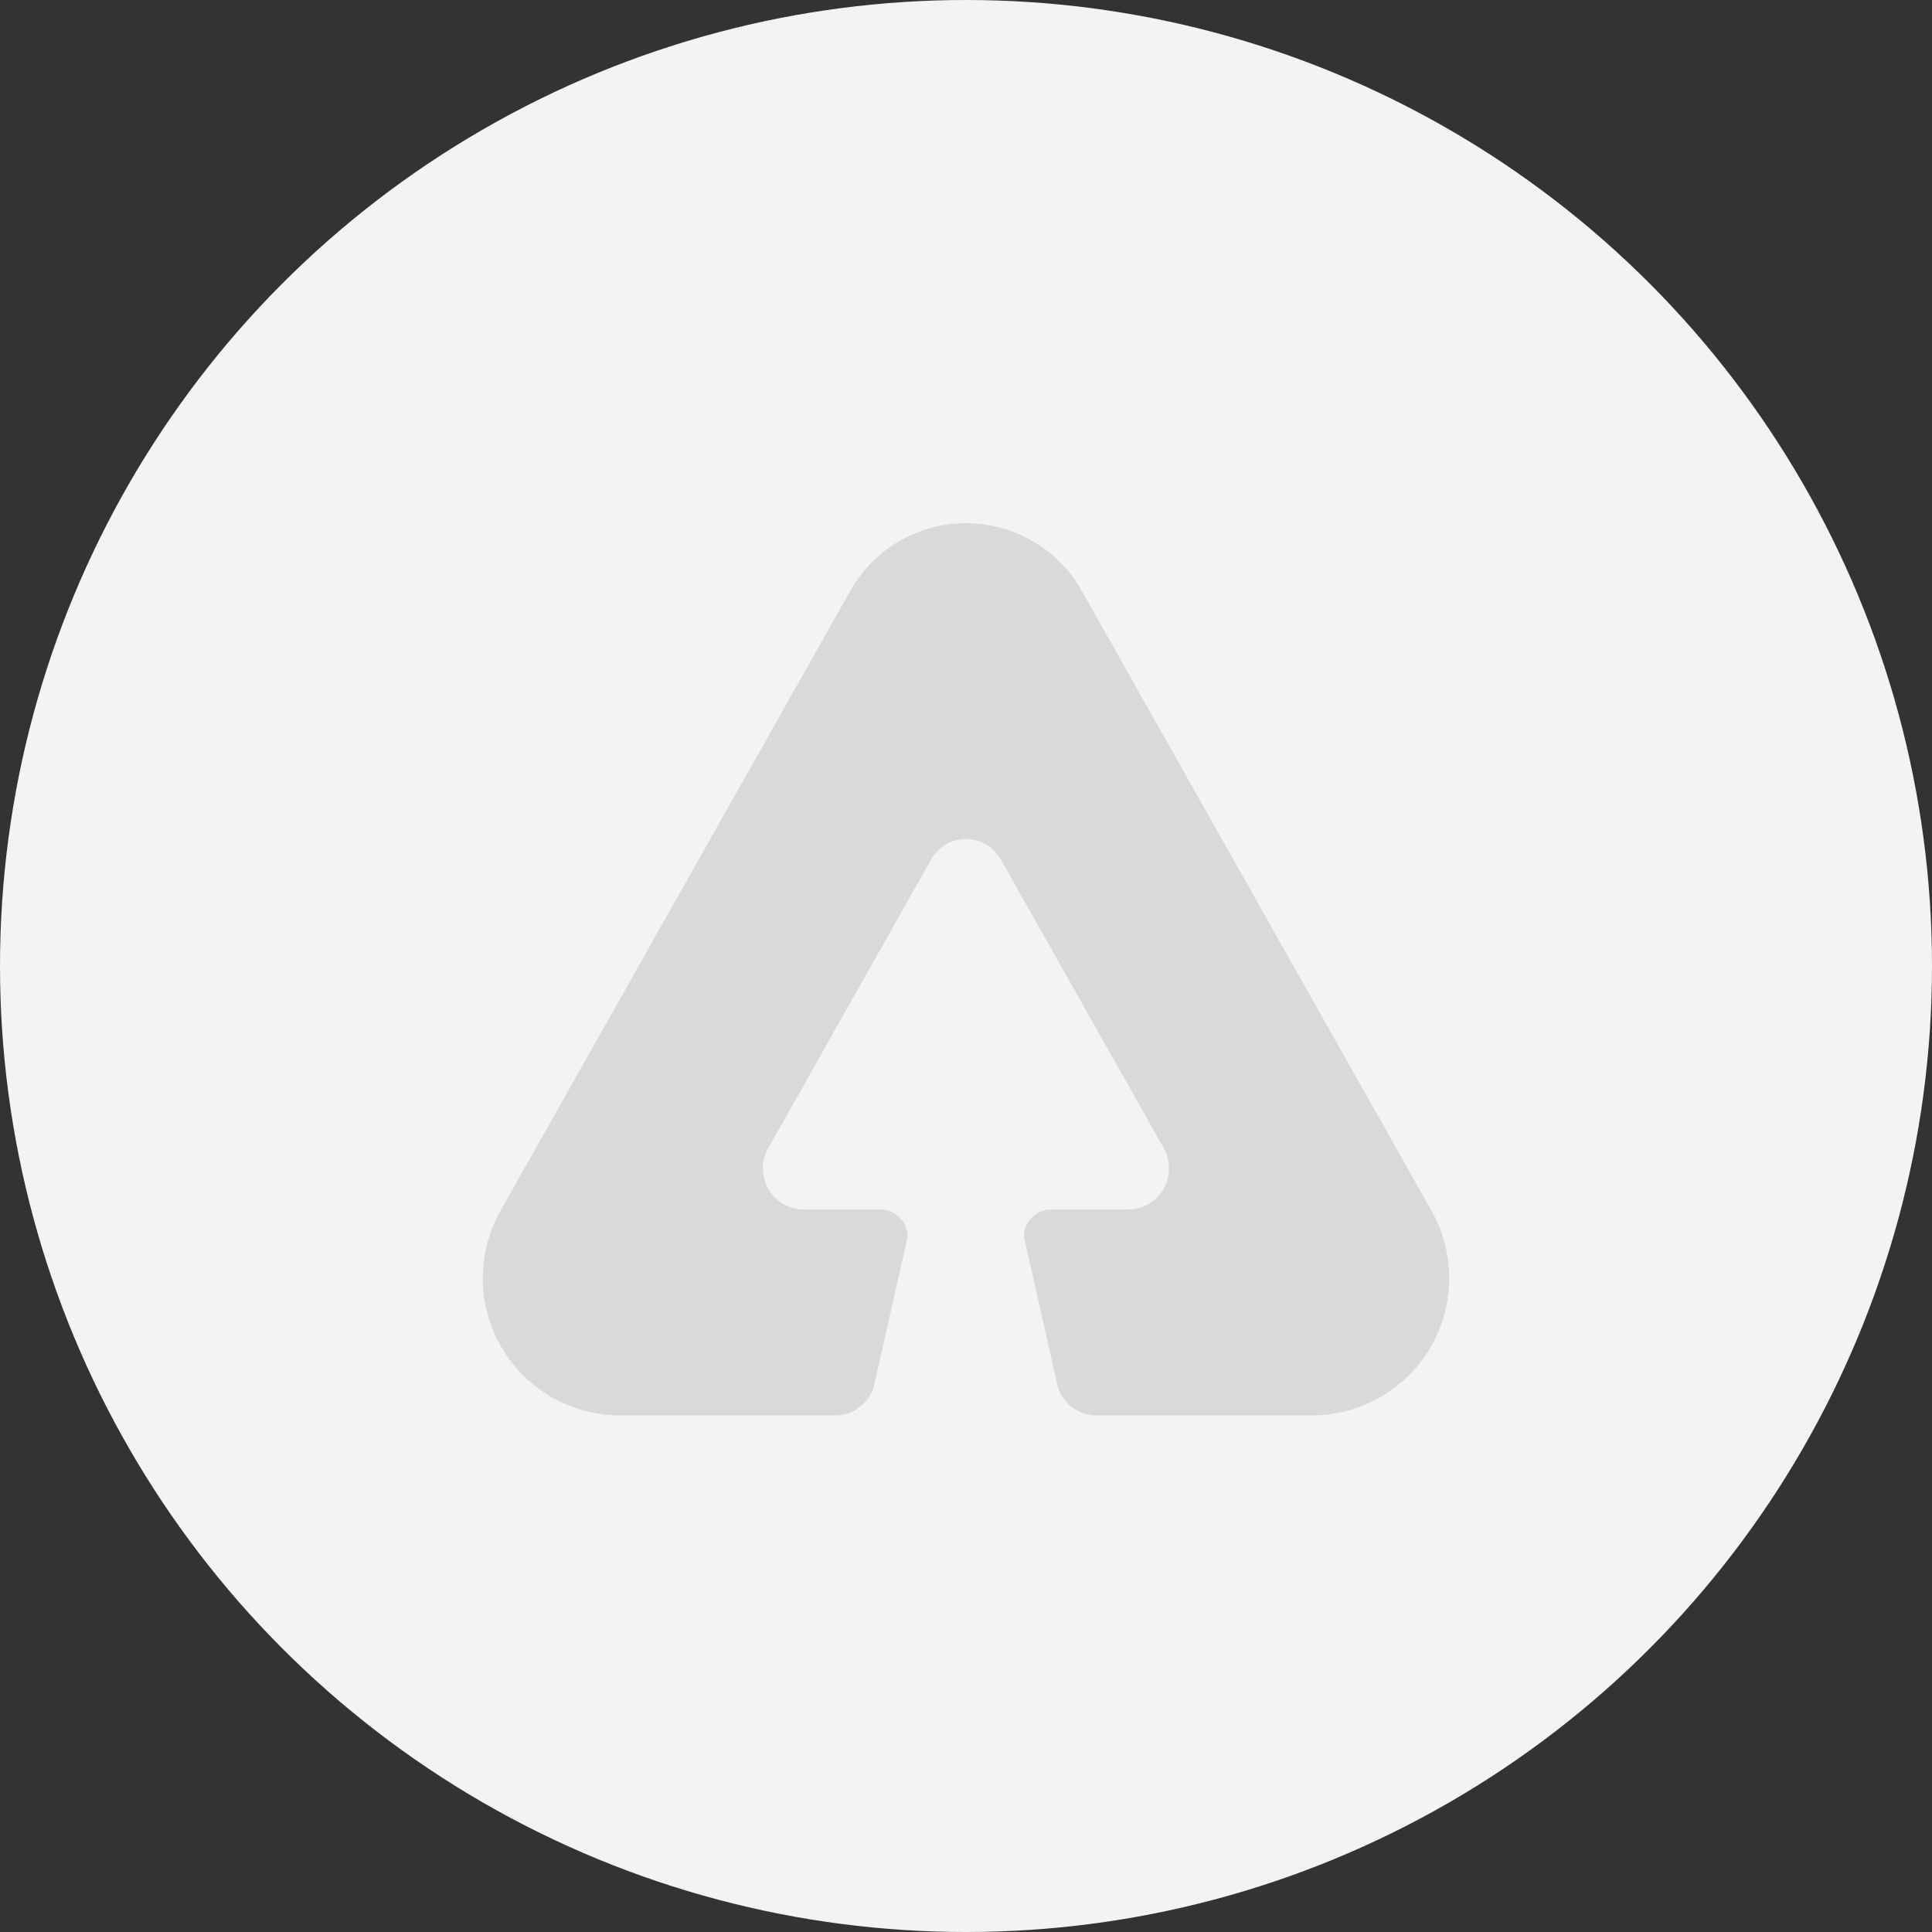
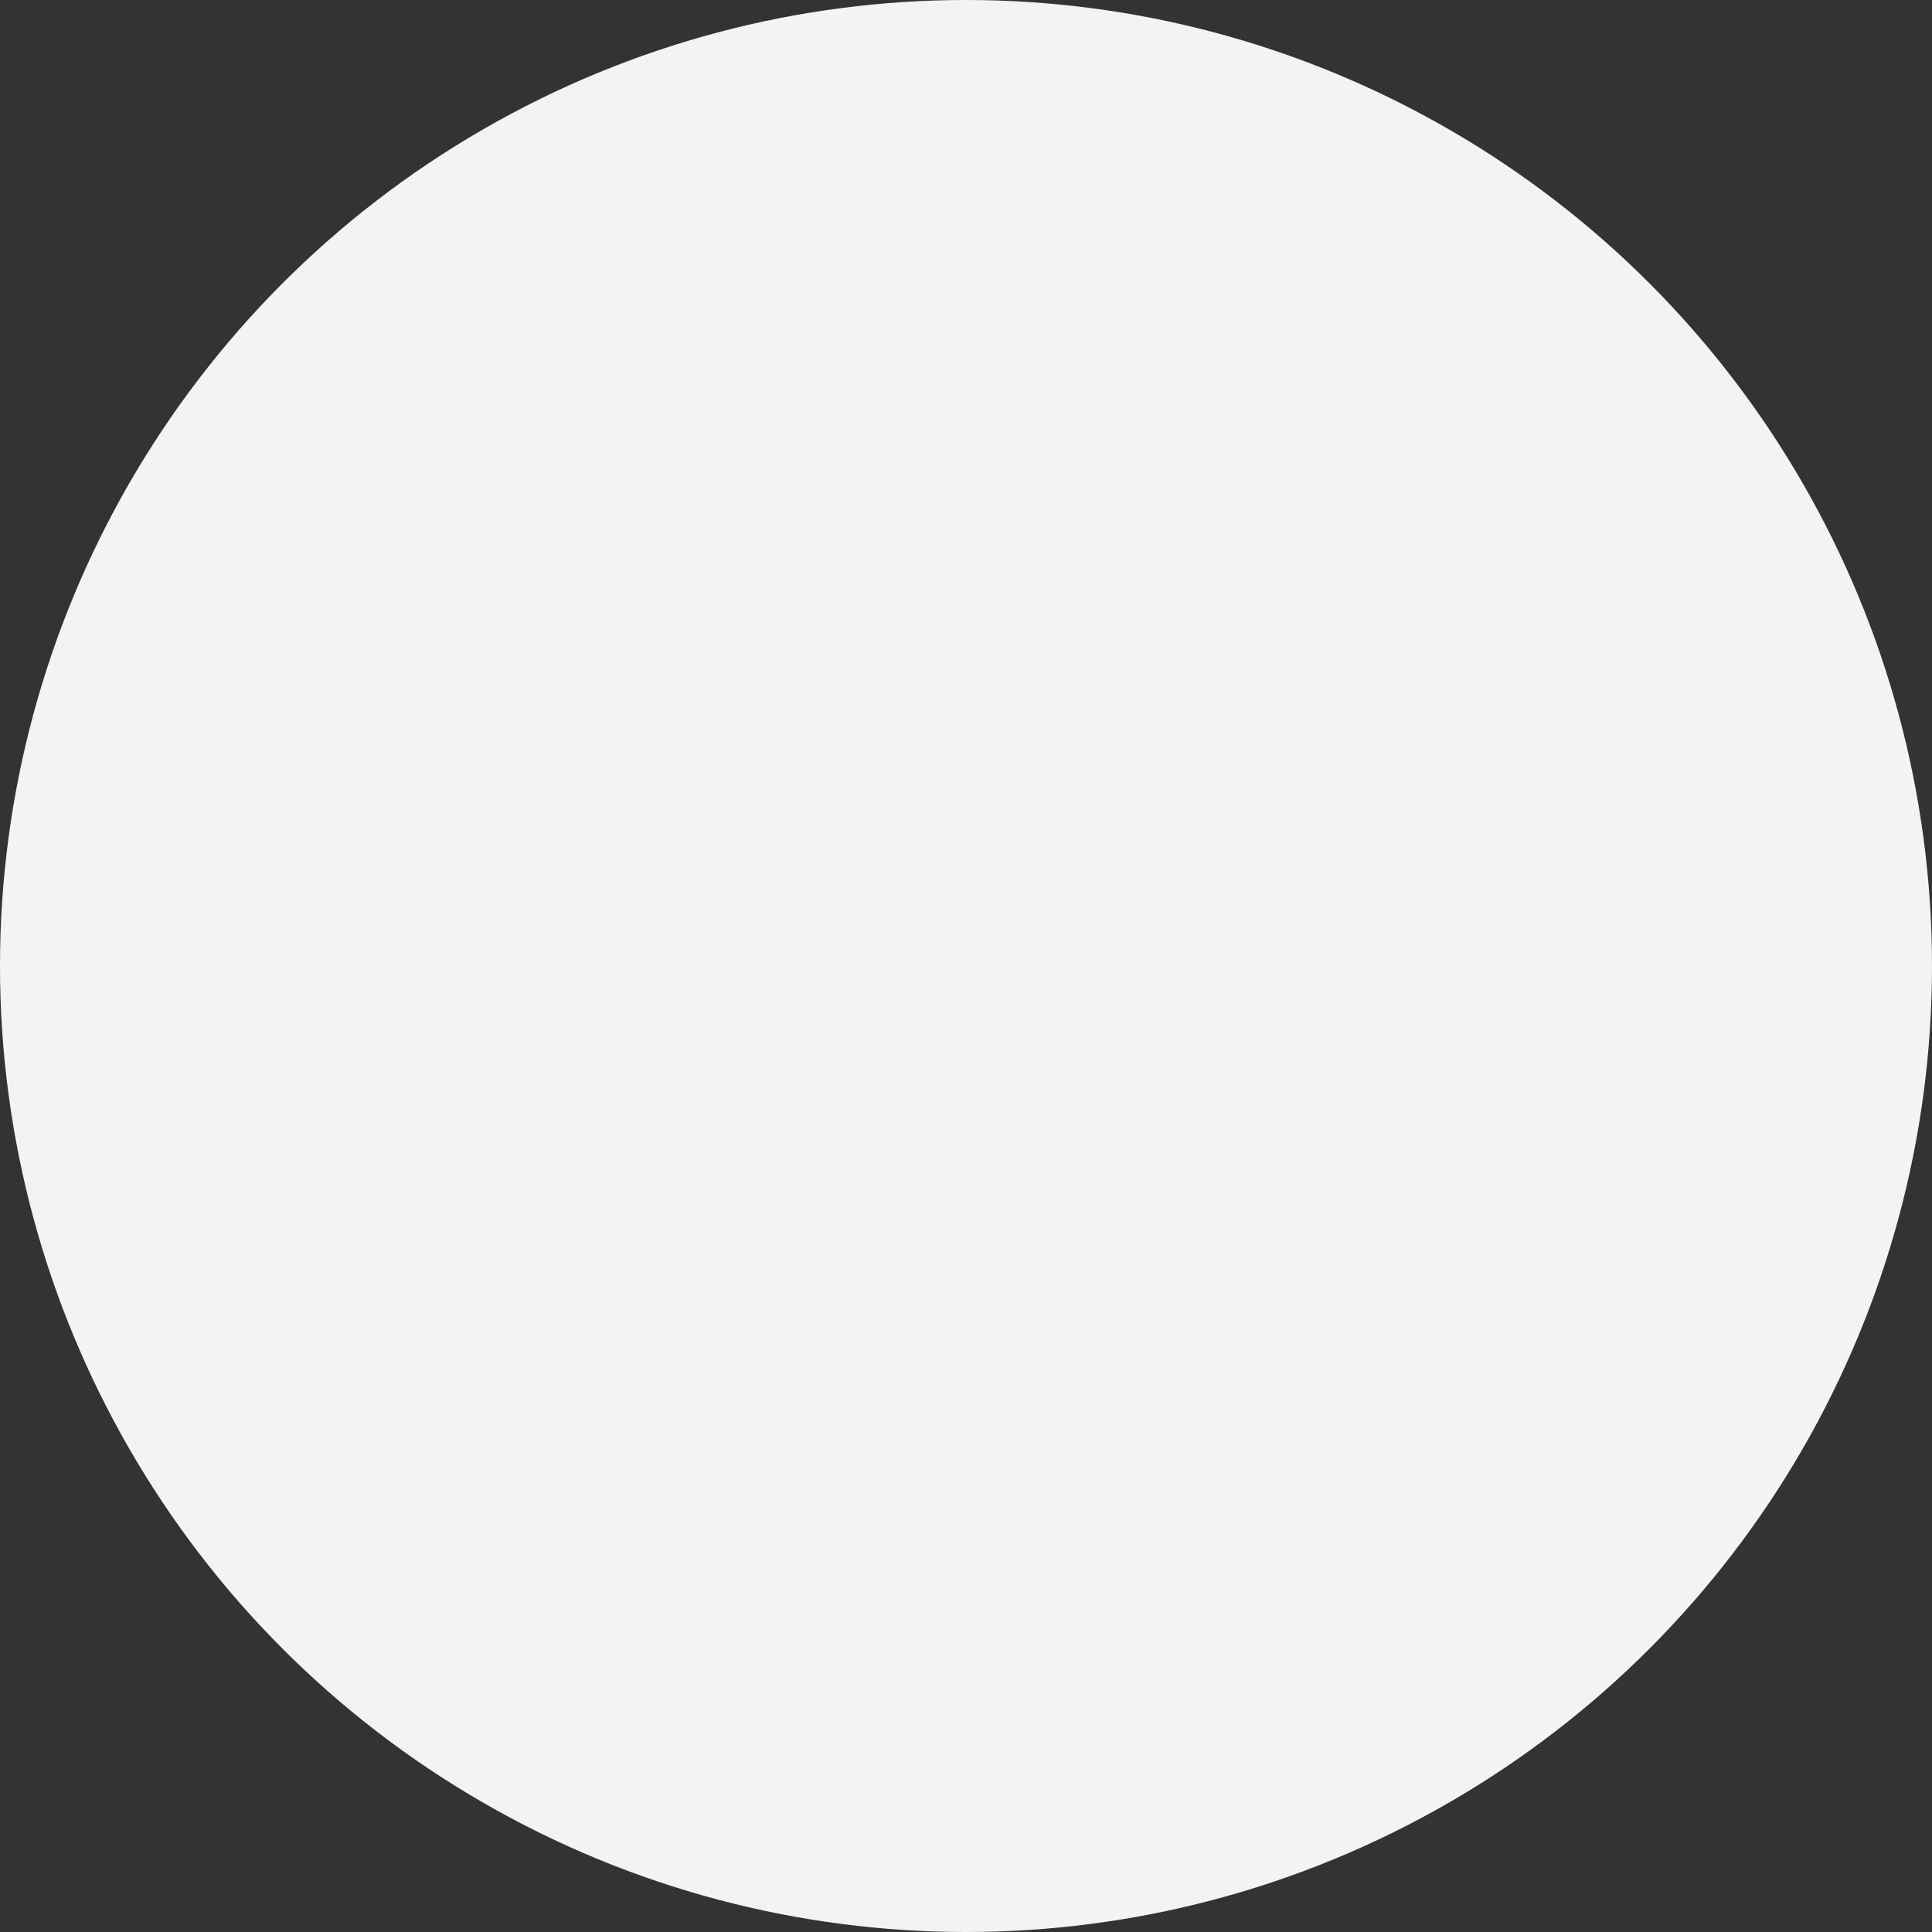
<svg xmlns="http://www.w3.org/2000/svg" width="48" height="48" viewBox="0 0 48 48">
  <rect x="0" y="0" width="48" height="48" fill="#333333" stroke="none" />
  <g id="Group_2823" data-name="Group 2823" transform="translate(-1378 -3773)">
    <circle id="Oval" cx="24" cy="24" r="24" transform="translate(1378 3773)" fill="#f3f3f3" />
-     <path id="Fill-304" d="M23.549,17.05,14.888,1.7a3.3,3.3,0,0,0-5.774,0L.452,17.05a3.411,3.411,0,0,0,2.887,5.115H8.753a1,1,0,0,0,.975-.793l.821-3.64a.675.675,0,0,0-.667-.682H7.958a1.023,1.023,0,0,1-.866-1.534l4.042-7.161a.989.989,0,0,1,1.732,0l4.042,7.161a1.023,1.023,0,0,1-.866,1.534H14.108a.674.674,0,0,0-.667.682l.821,3.64a1,1,0,0,0,.974.793h5.425a3.411,3.411,0,0,0,2.887-5.115" transform="translate(1390 3786)" fill="#757575" fill-rule="evenodd" opacity="0.2" />
  </g>
</svg>